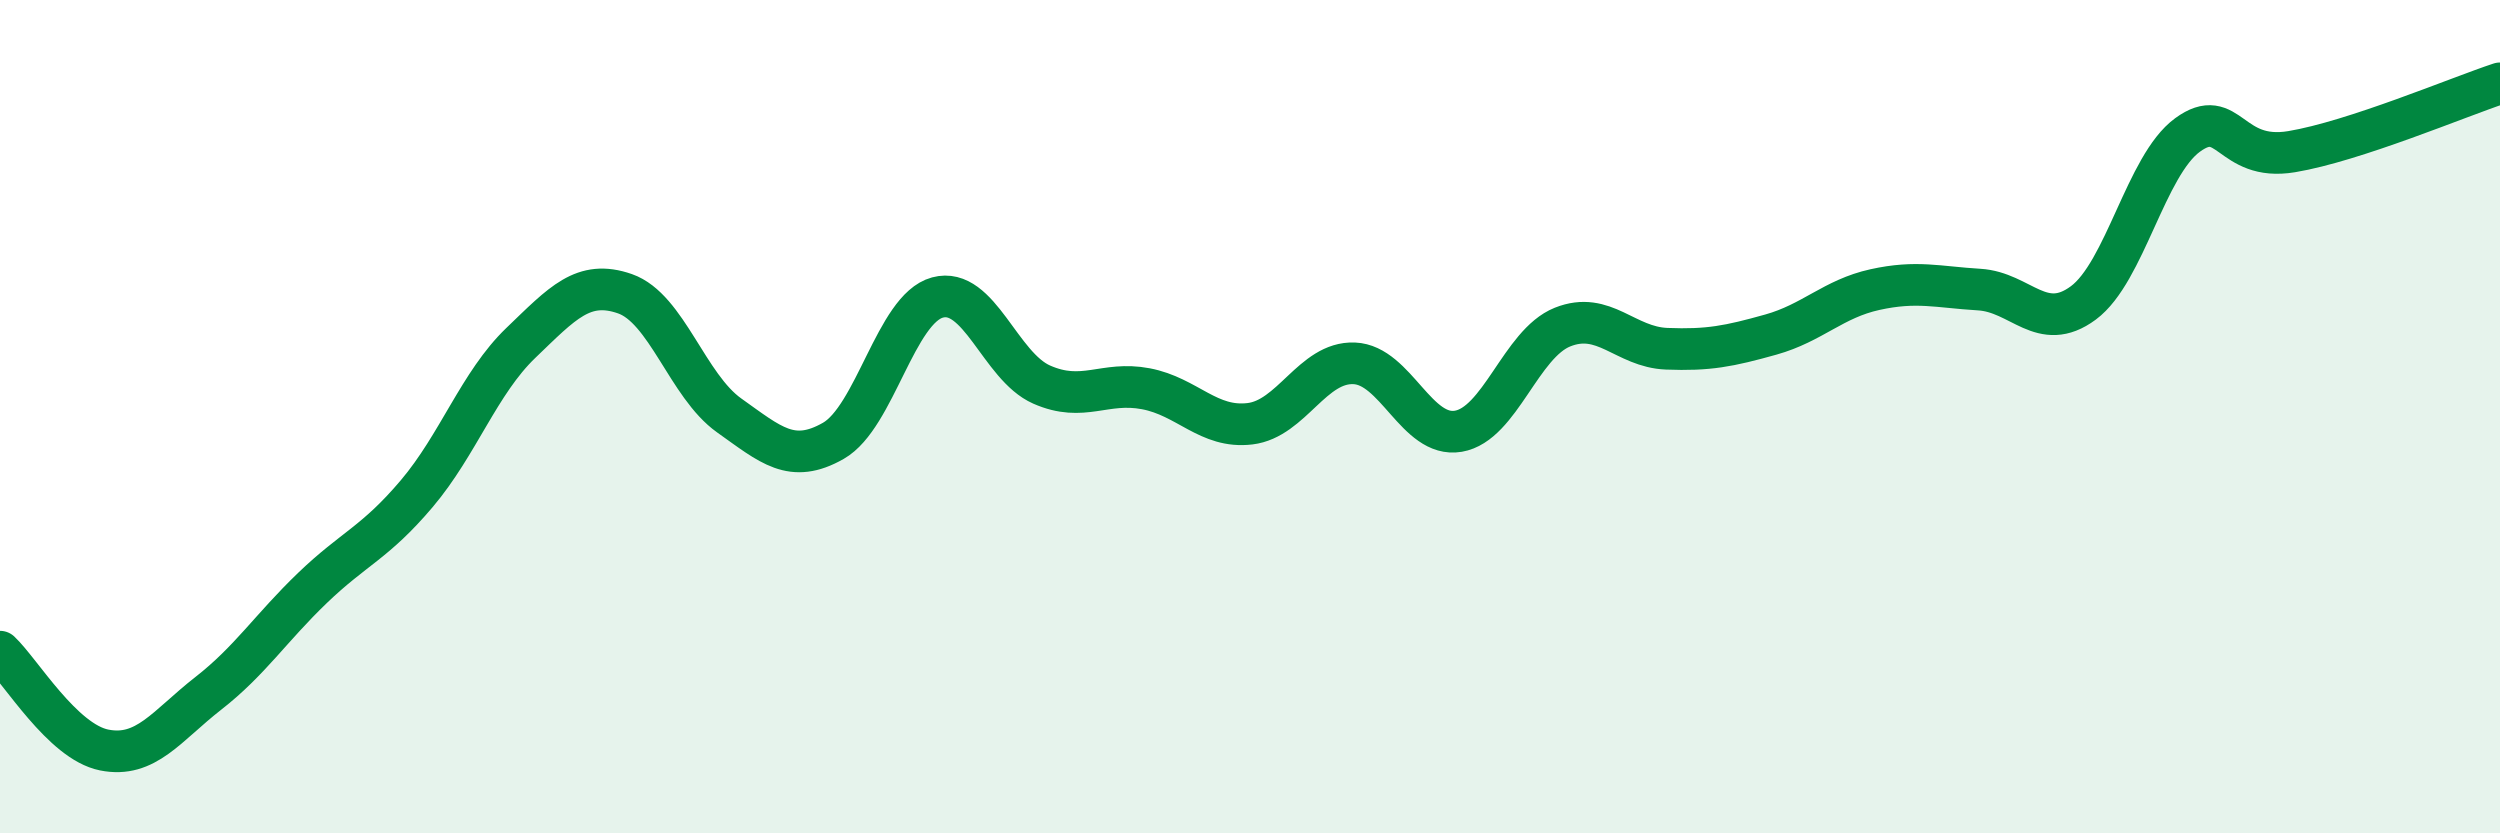
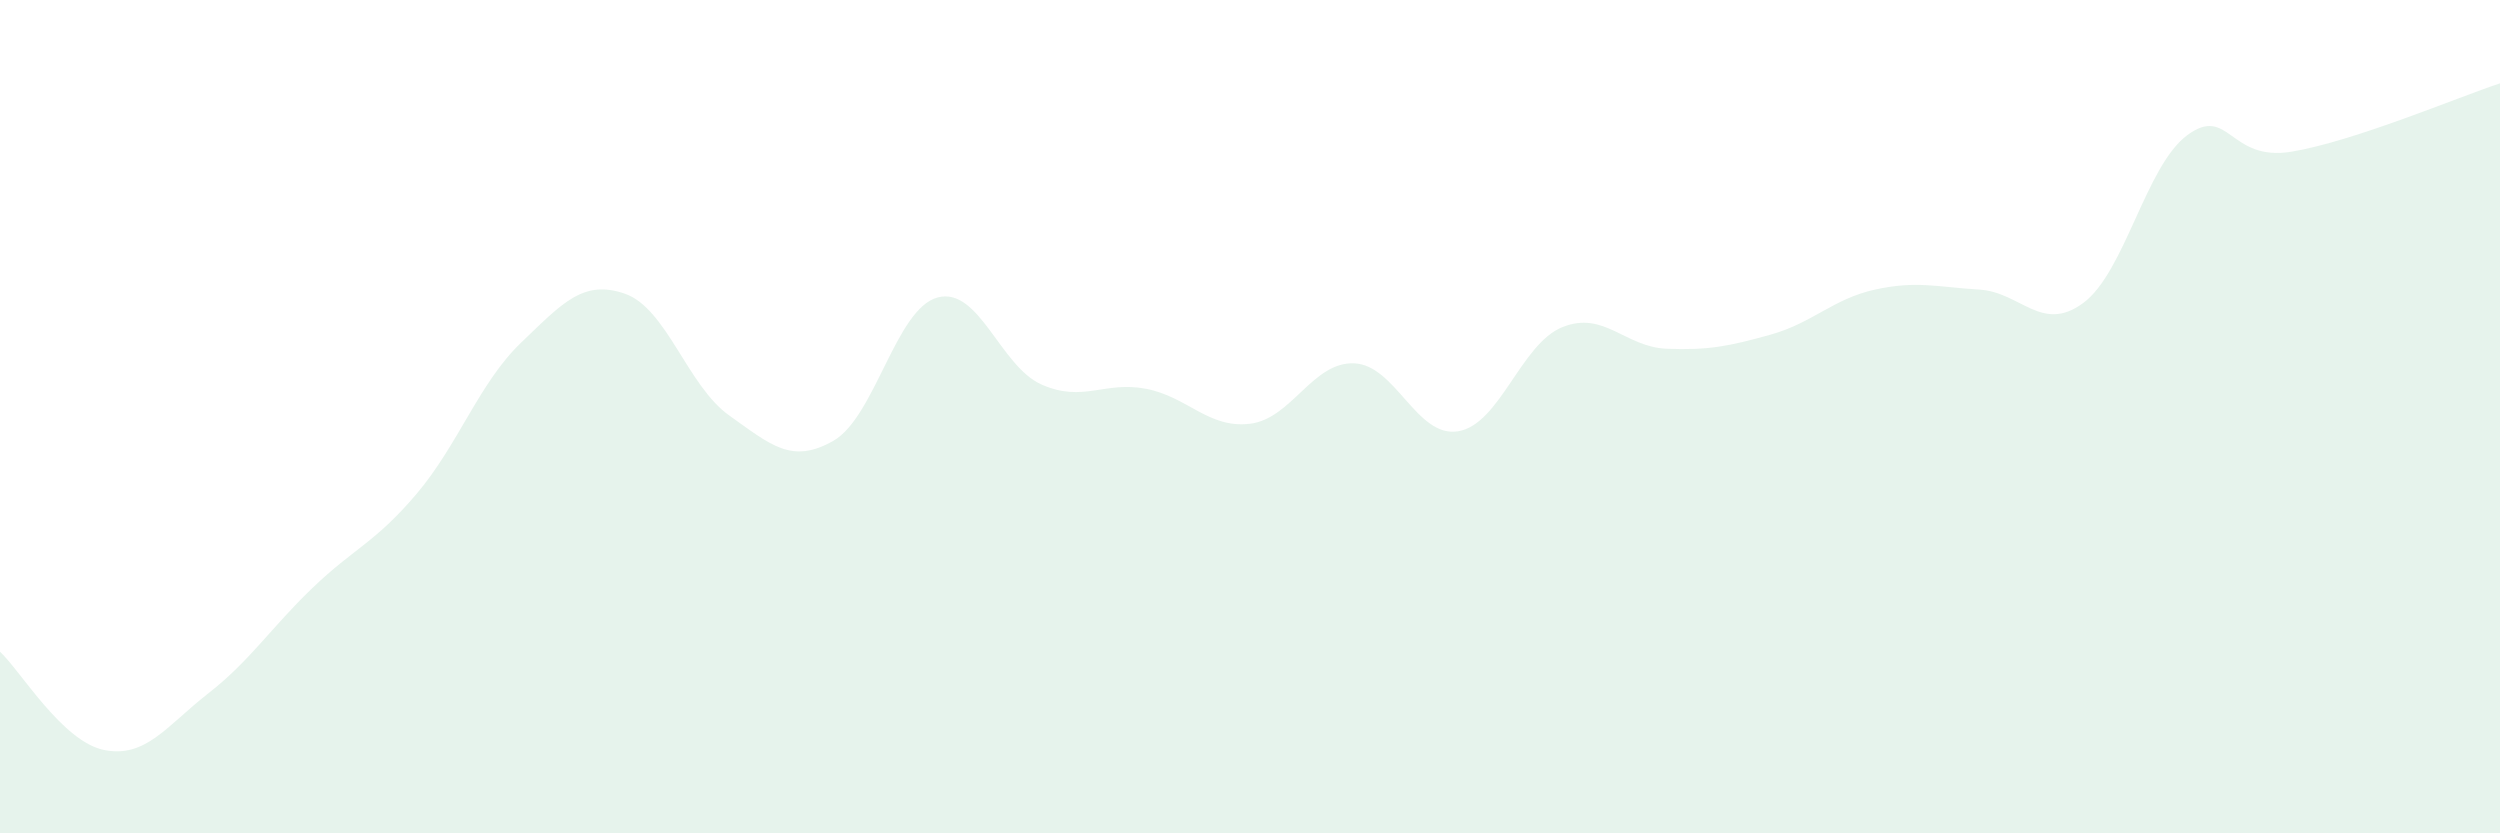
<svg xmlns="http://www.w3.org/2000/svg" width="60" height="20" viewBox="0 0 60 20">
  <path d="M 0,15.64 C 0.5,16.11 1.5,17.8 2.5,18 C 3.5,18.2 4,17.42 5,16.64 C 6,15.86 6.5,15.07 7.5,14.11 C 8.5,13.15 9,13.03 10,11.85 C 11,10.67 11.5,9.19 12.5,8.23 C 13.5,7.27 14,6.7 15,7.05 C 16,7.4 16.5,9.26 17.5,9.97 C 18.5,10.68 19,11.15 20,10.58 C 21,10.01 21.5,7.41 22.5,7.14 C 23.5,6.87 24,8.79 25,9.23 C 26,9.67 26.5,9.14 27.5,9.33 C 28.5,9.52 29,10.29 30,10.17 C 31,10.05 31.5,8.68 32.5,8.72 C 33.5,8.76 34,10.52 35,10.35 C 36,10.18 36.5,8.25 37.5,7.85 C 38.5,7.45 39,8.33 40,8.37 C 41,8.41 41.5,8.31 42.5,8.03 C 43.5,7.75 44,7.17 45,6.95 C 46,6.73 46.5,6.89 47.5,6.95 C 48.5,7.01 49,8.01 50,7.27 C 51,6.53 51.5,3.97 52.5,3.24 C 53.5,2.51 53.5,3.89 55,3.64 C 56.5,3.39 59,2.33 60,2L60 20L0 20Z" fill="#008740" opacity="0.1" stroke-linecap="round" stroke-linejoin="round" />
-   <path d="M 0,15.64 C 0.5,16.11 1.5,17.8 2.5,18 C 3.5,18.2 4,17.42 5,16.64 C 6,15.86 6.5,15.07 7.5,14.11 C 8.5,13.15 9,13.03 10,11.85 C 11,10.67 11.5,9.19 12.5,8.23 C 13.5,7.27 14,6.7 15,7.05 C 16,7.4 16.5,9.26 17.5,9.97 C 18.5,10.68 19,11.15 20,10.58 C 21,10.01 21.5,7.41 22.5,7.14 C 23.5,6.87 24,8.79 25,9.23 C 26,9.67 26.5,9.14 27.5,9.33 C 28.5,9.52 29,10.29 30,10.17 C 31,10.05 31.5,8.68 32.5,8.72 C 33.5,8.76 34,10.52 35,10.35 C 36,10.18 36.5,8.25 37.5,7.85 C 38.5,7.45 39,8.33 40,8.37 C 41,8.41 41.5,8.31 42.5,8.03 C 43.5,7.75 44,7.17 45,6.95 C 46,6.73 46.5,6.89 47.5,6.95 C 48.5,7.01 49,8.01 50,7.27 C 51,6.53 51.5,3.97 52.5,3.24 C 53.5,2.51 53.5,3.89 55,3.64 C 56.5,3.39 59,2.33 60,2" stroke="#008740" stroke-width="1" fill="none" stroke-linecap="round" stroke-linejoin="round" />
</svg>